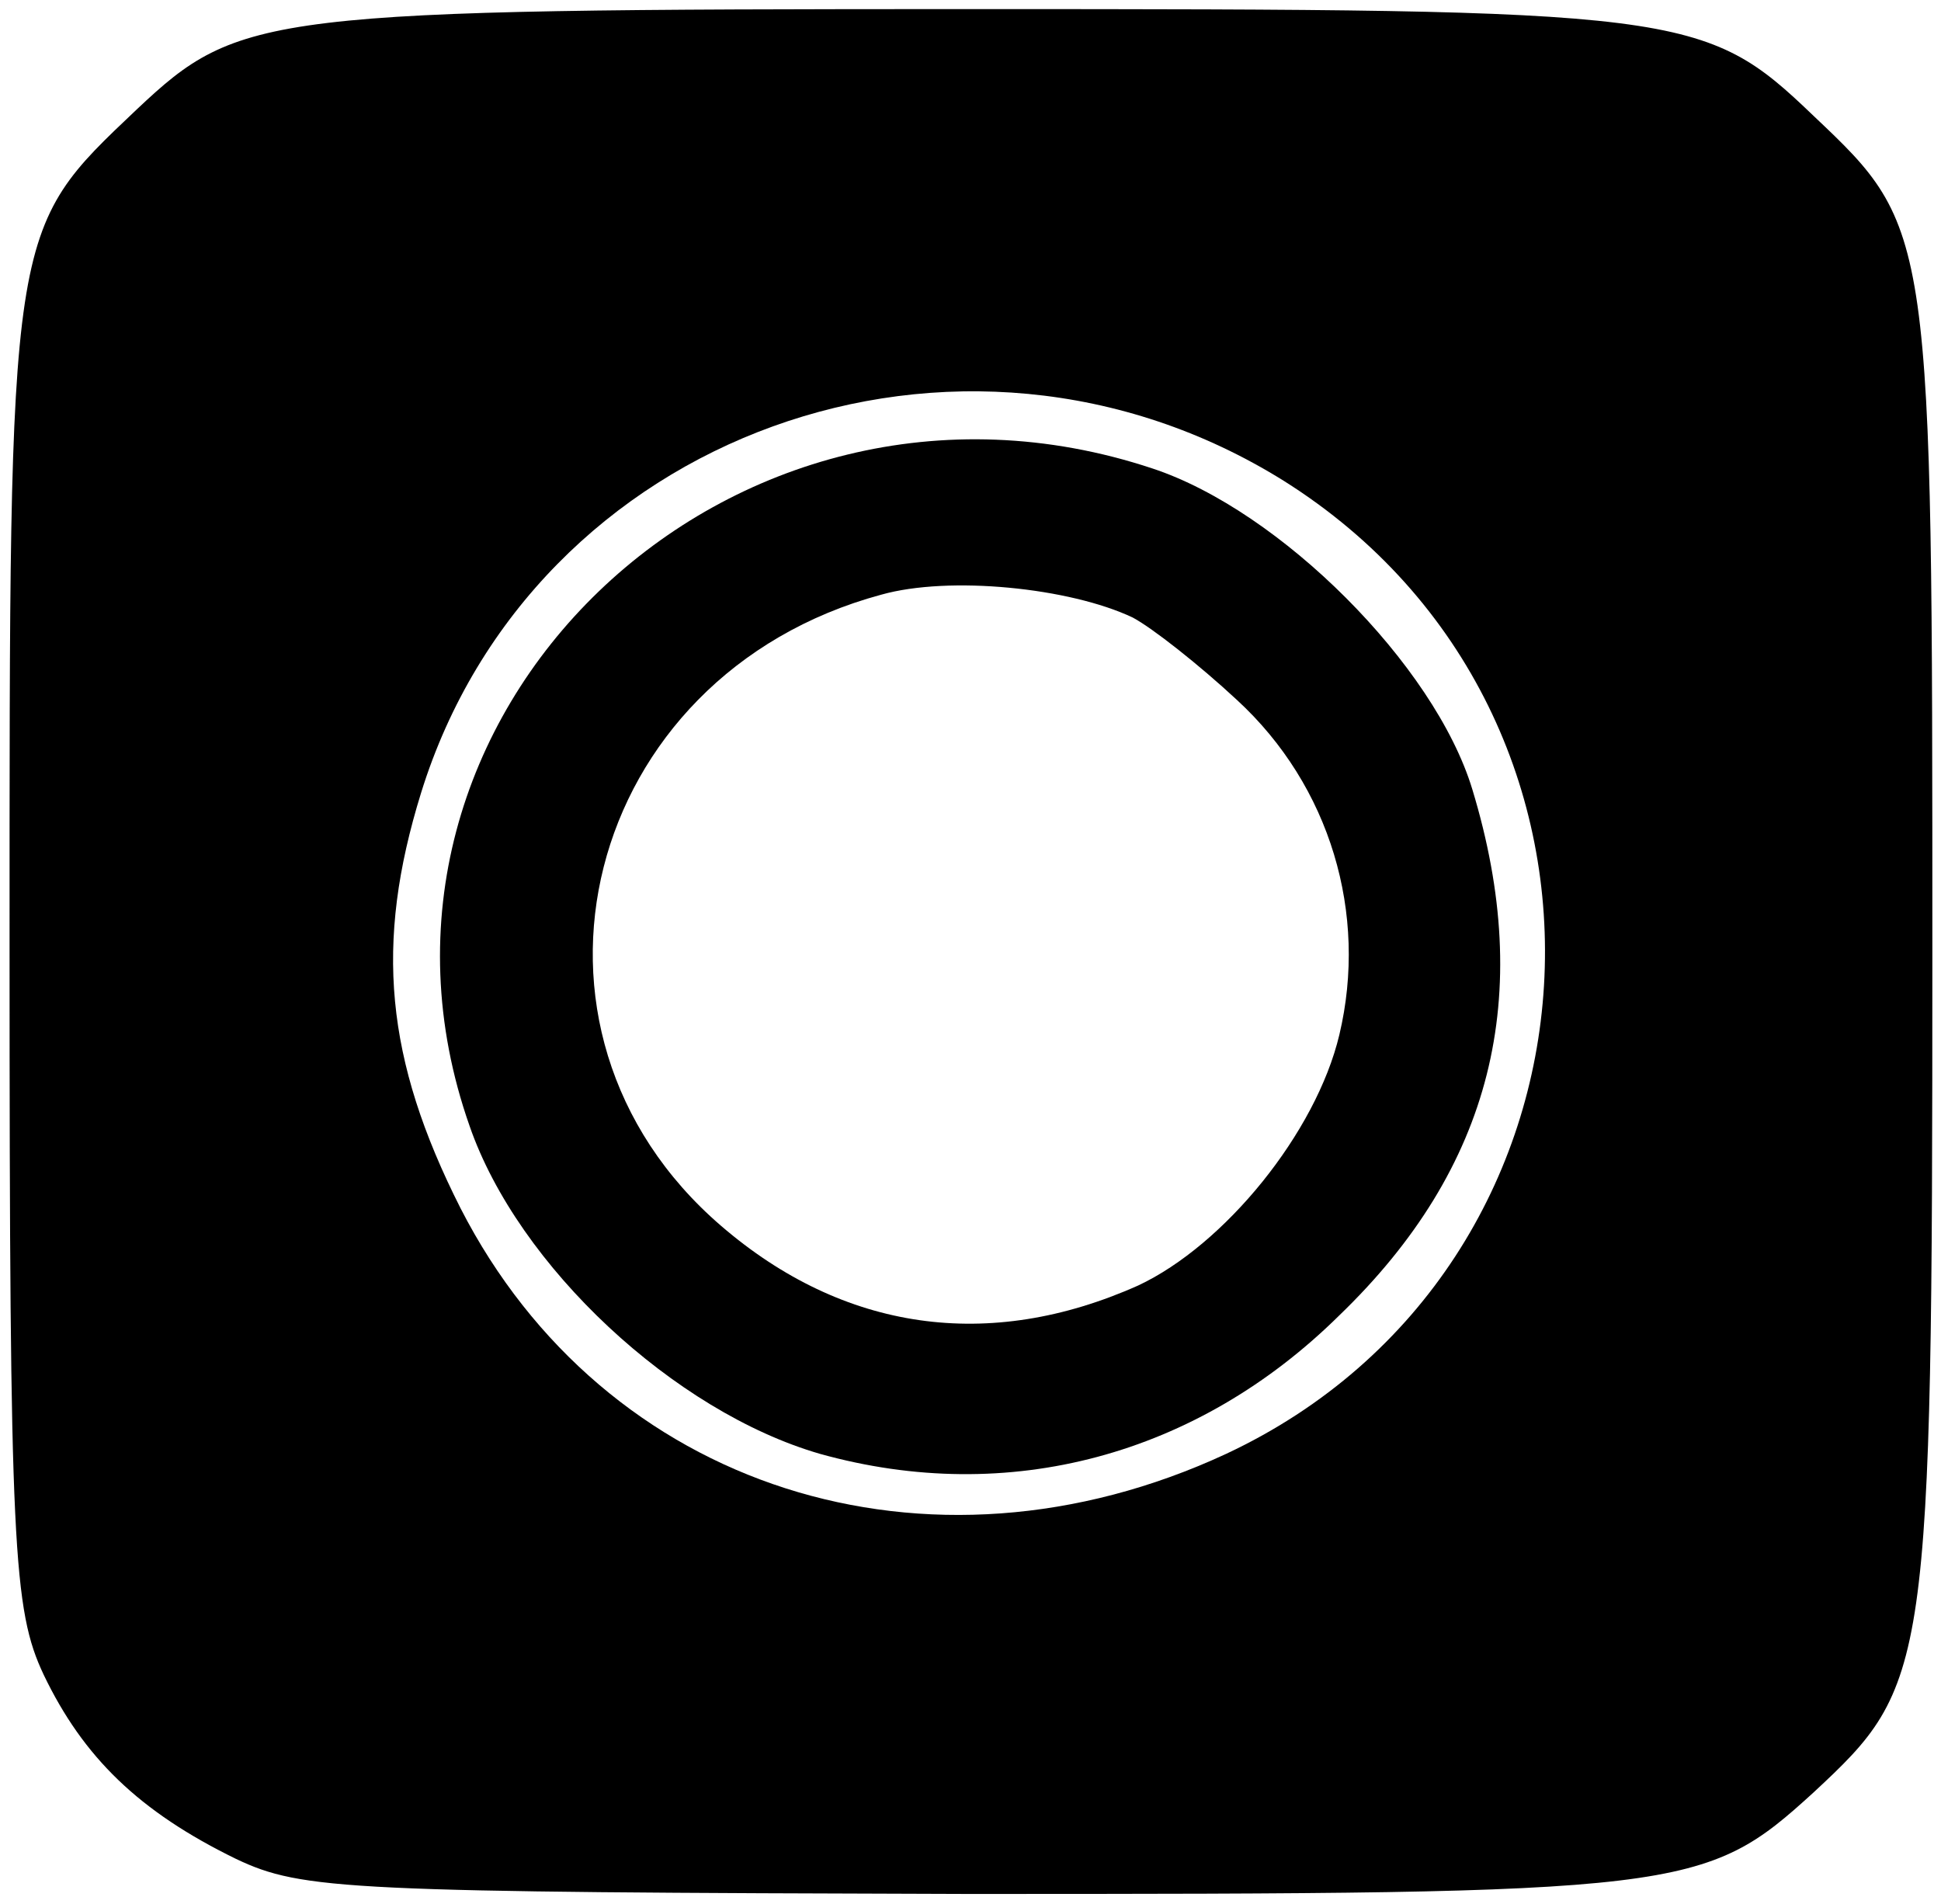
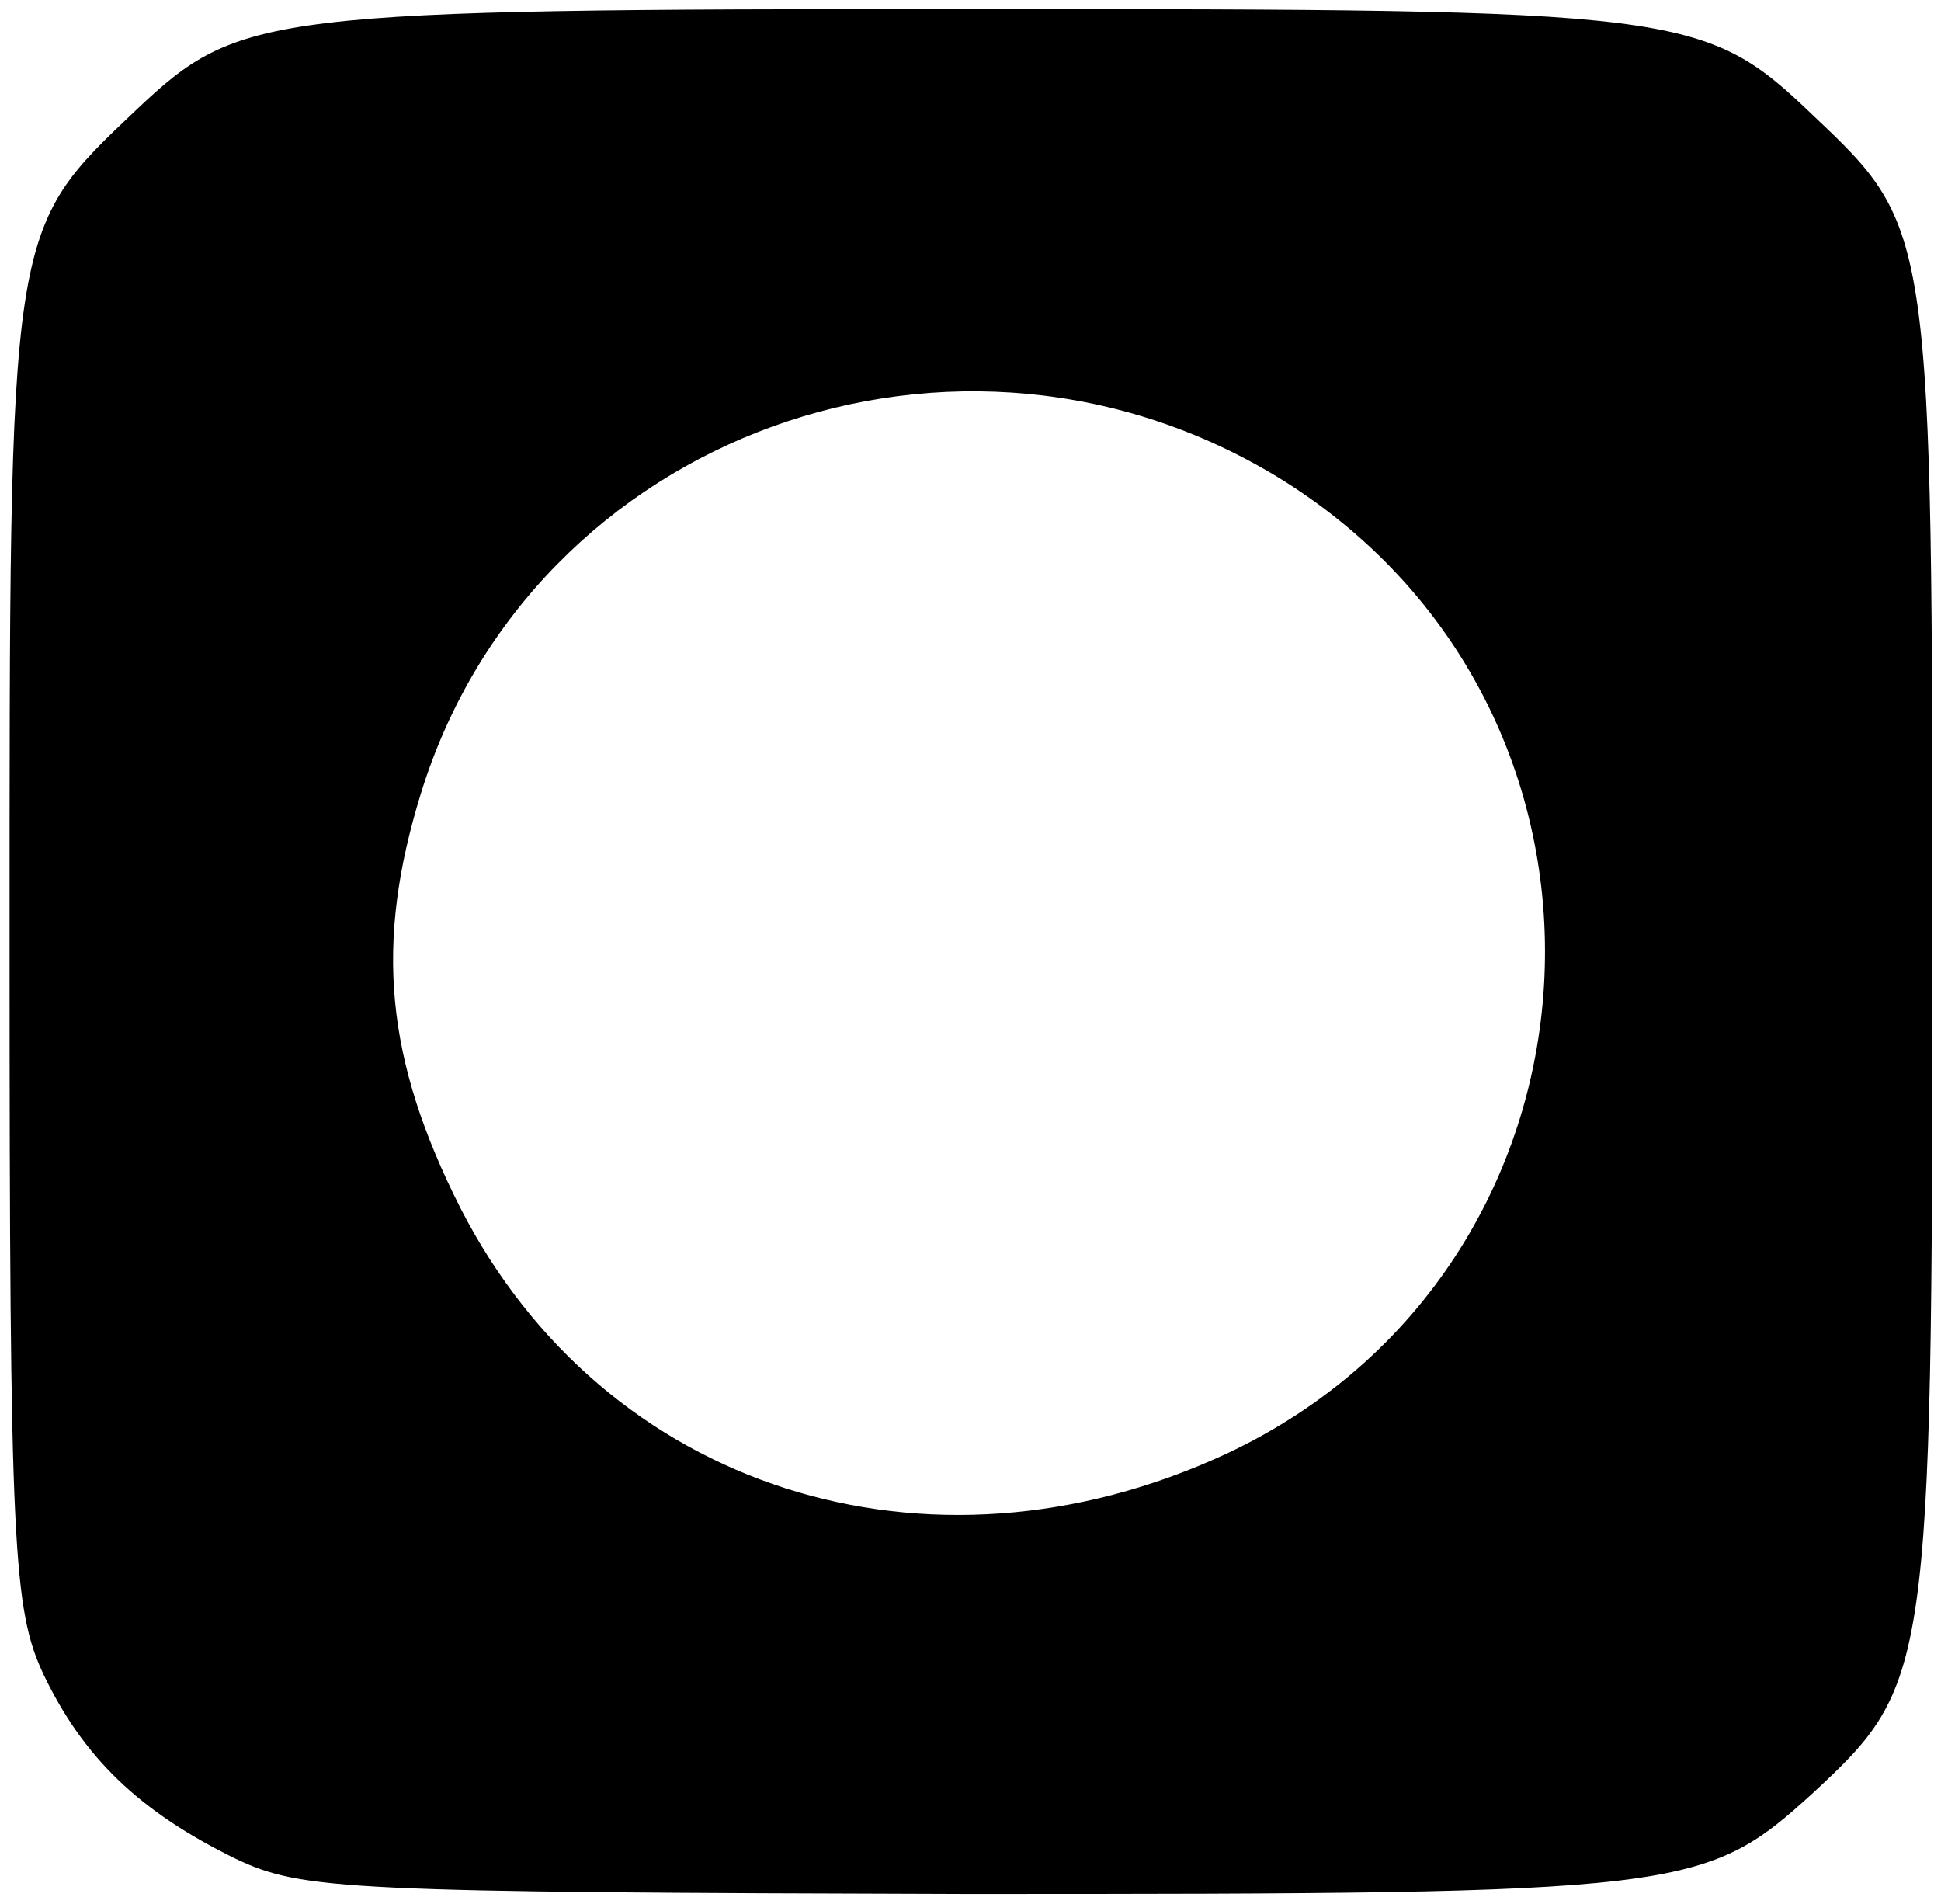
<svg xmlns="http://www.w3.org/2000/svg" width="2600" height="2550" preserveAspectRatio="xMidYMid meet">
  <title>cam 3</title>
  <g>
    <title>Layer 1</title>
    <g stroke="null" fill="#f1f5fa" id="layer103">
      <path stroke="null" stroke-width="0" fill="#000000" id="svg_3" d="m316.103,2489.657c-129.984,-63.404 -204.605,-136.202 -257.562,-246.573c-40.921,-86.888 -45.735,-169.079 -45.735,-969.854c0,-974.551 -2.407,-962.809 170.905,-1127.191c137.206,-129.157 170.905,-133.854 1116.903,-133.854c955.626,0 982.105,2.348 1128.939,143.247c158.87,150.292 158.87,152.64 158.87,1122.494c0,962.809 -4.814,979.247 -158.87,1122.494c-146.834,133.854 -170.905,136.202 -1133.753,136.202c-830.456,-2.348 -890.634,-4.697 -979.697,-46.966zm1326.323,-542.461c531.973,-248.921 577.709,-988.64 77.028,-1303.315c-433.281,-270.056 -1006.176,-63.404 -1155.417,418c-62.585,201.955 -48.142,356.944 52.957,556.551c192.57,375.73 625.851,514.281 1025.433,328.764z" />
-       <path stroke="null" stroke-width="0" fill="#000000" id="svg_4" d="m1098.416,1947.196c-194.977,-56.36 -404.396,-251.27 -469.388,-439.135c-192.57,-547.157 349.032,-1068.483 914.705,-880.618c170.905,56.36 377.918,263.011 428.467,429.742c84.249,277.101 26.478,507.236 -178.127,704.494c-190.162,187.865 -442.91,255.966 -695.657,185.517zm426.06,-225.438c115.542,-54.011 238.305,-204.303 269.597,-335.809c38.514,-162.034 -12.036,-333.461 -137.206,-448.528c-50.549,-46.966 -113.135,-96.281 -139.613,-110.371c-84.249,-39.921 -245.526,-56.36 -336.997,-30.528c-399.582,108.022 -519.938,582.382 -214.234,845.393c163.684,140.899 358.661,169.079 558.452,79.843z" />
    </g>
  </g>
</svg>